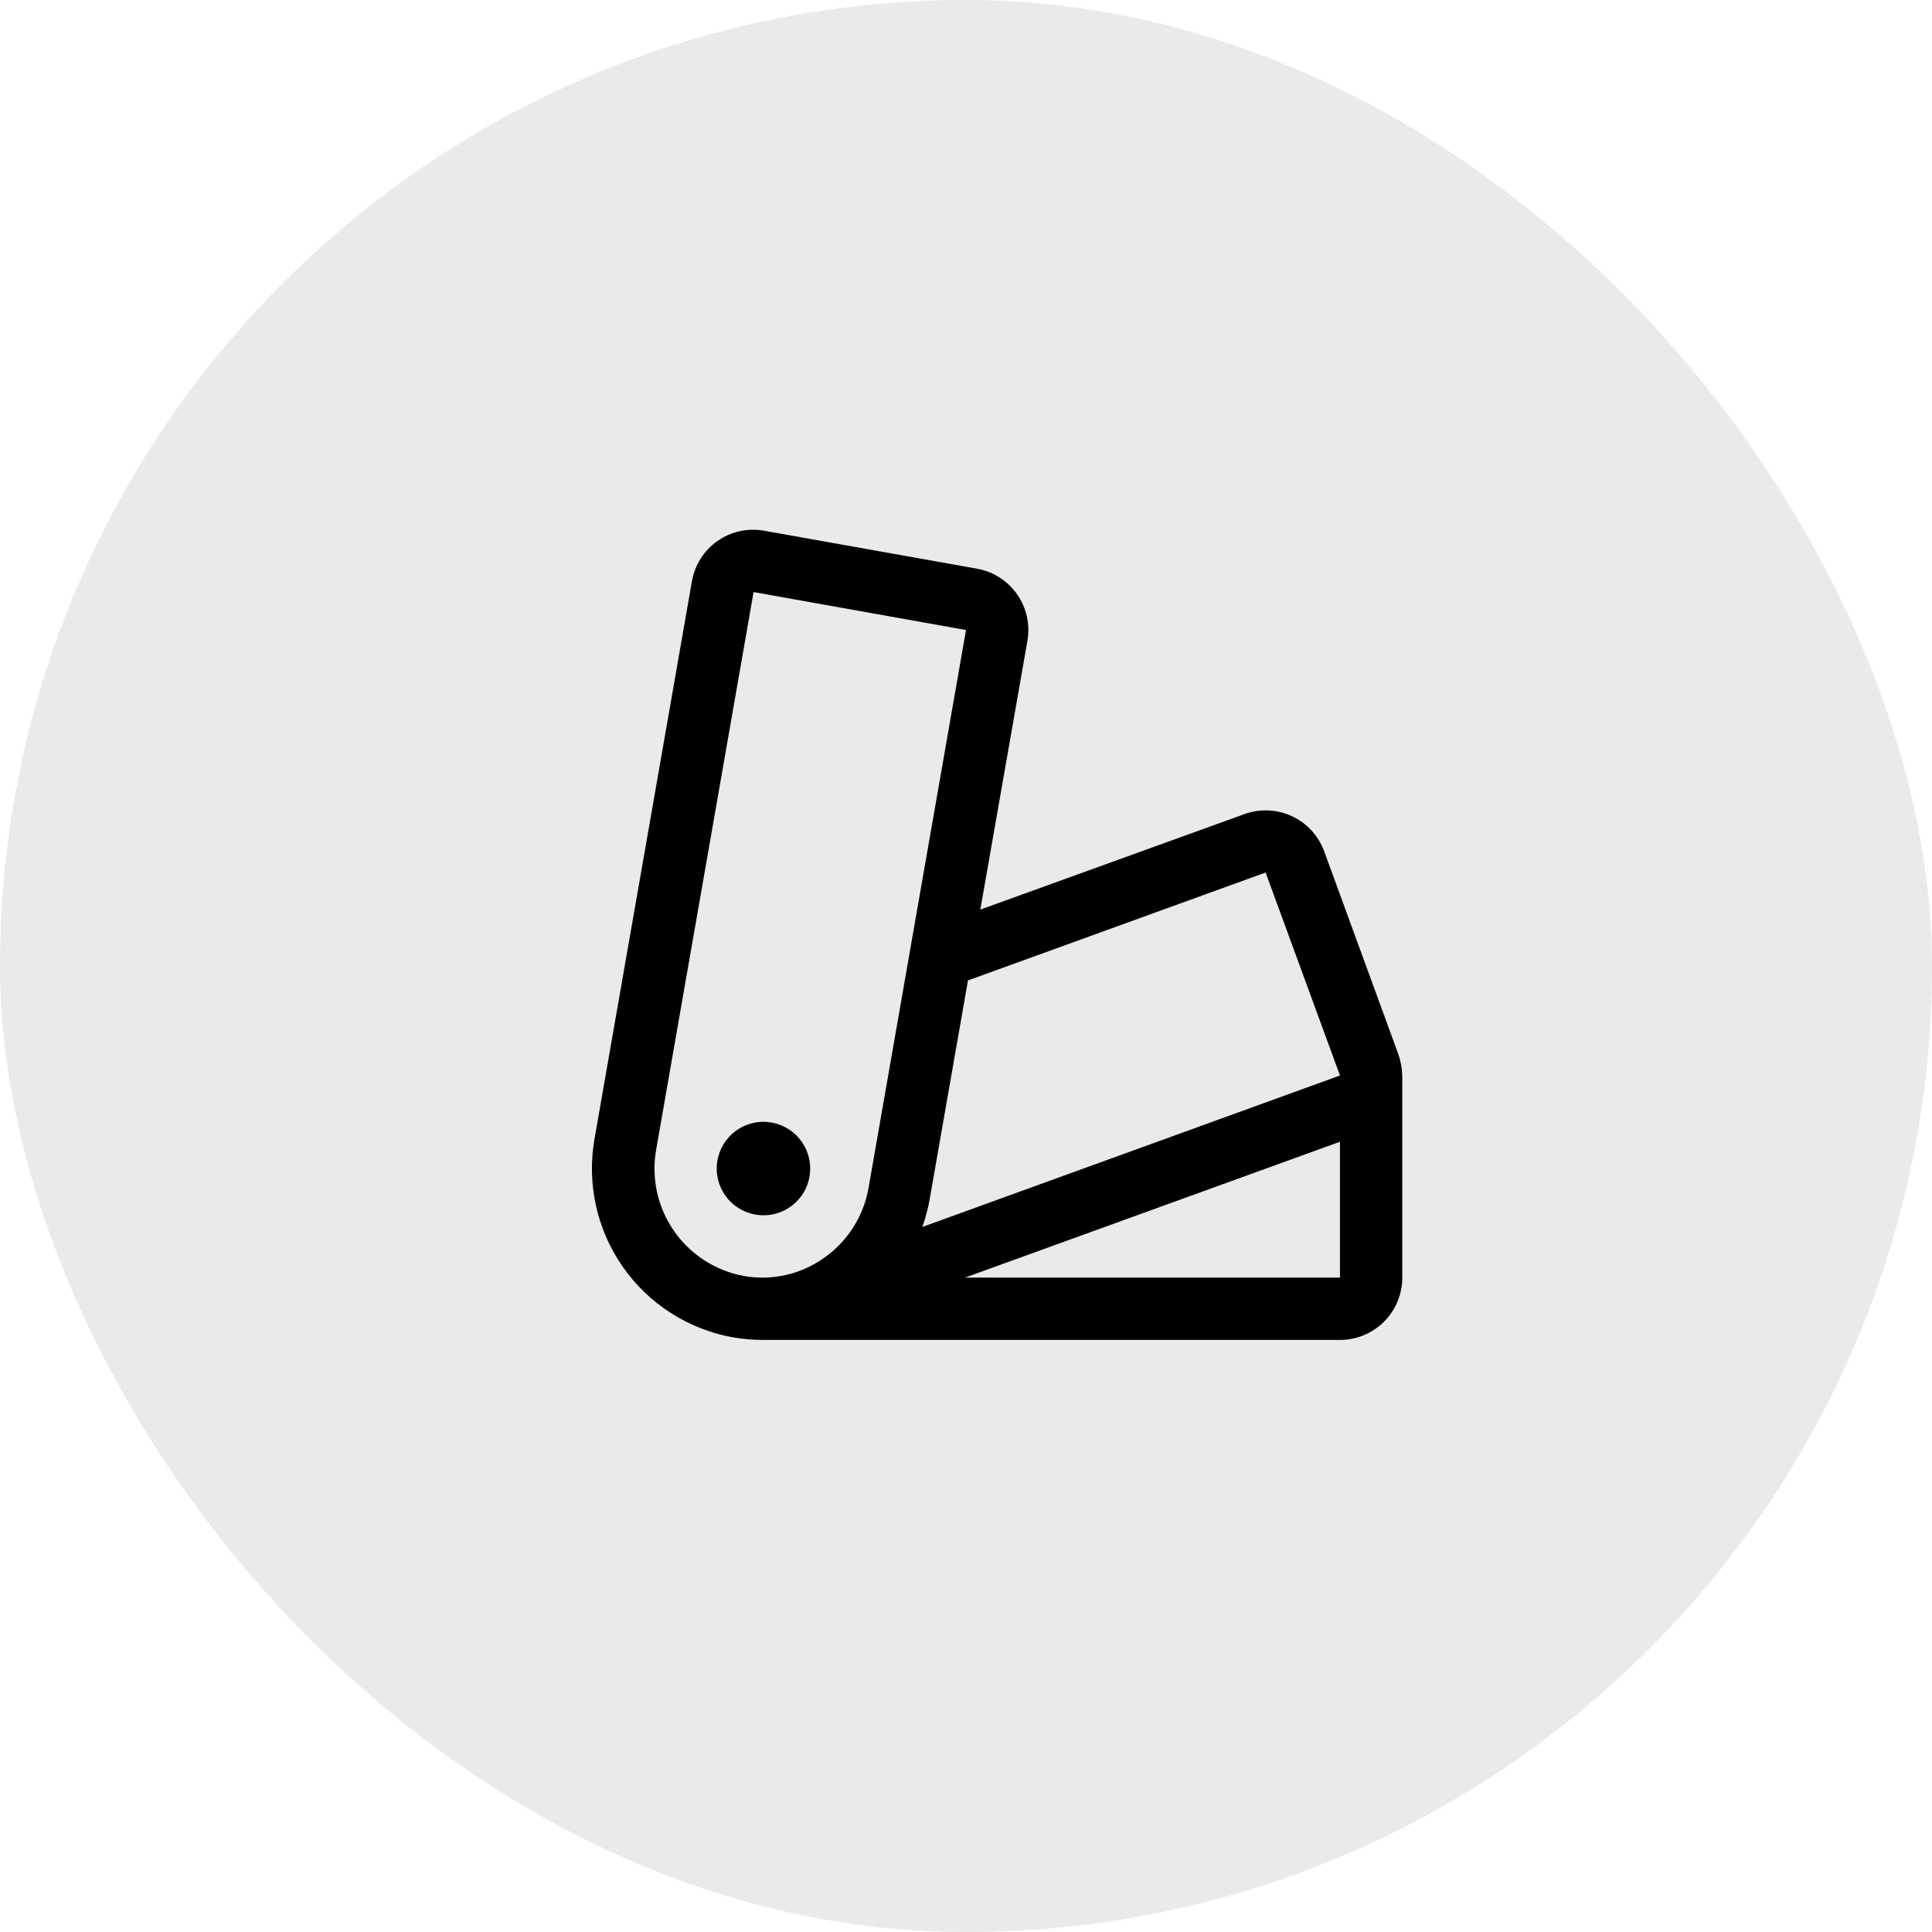
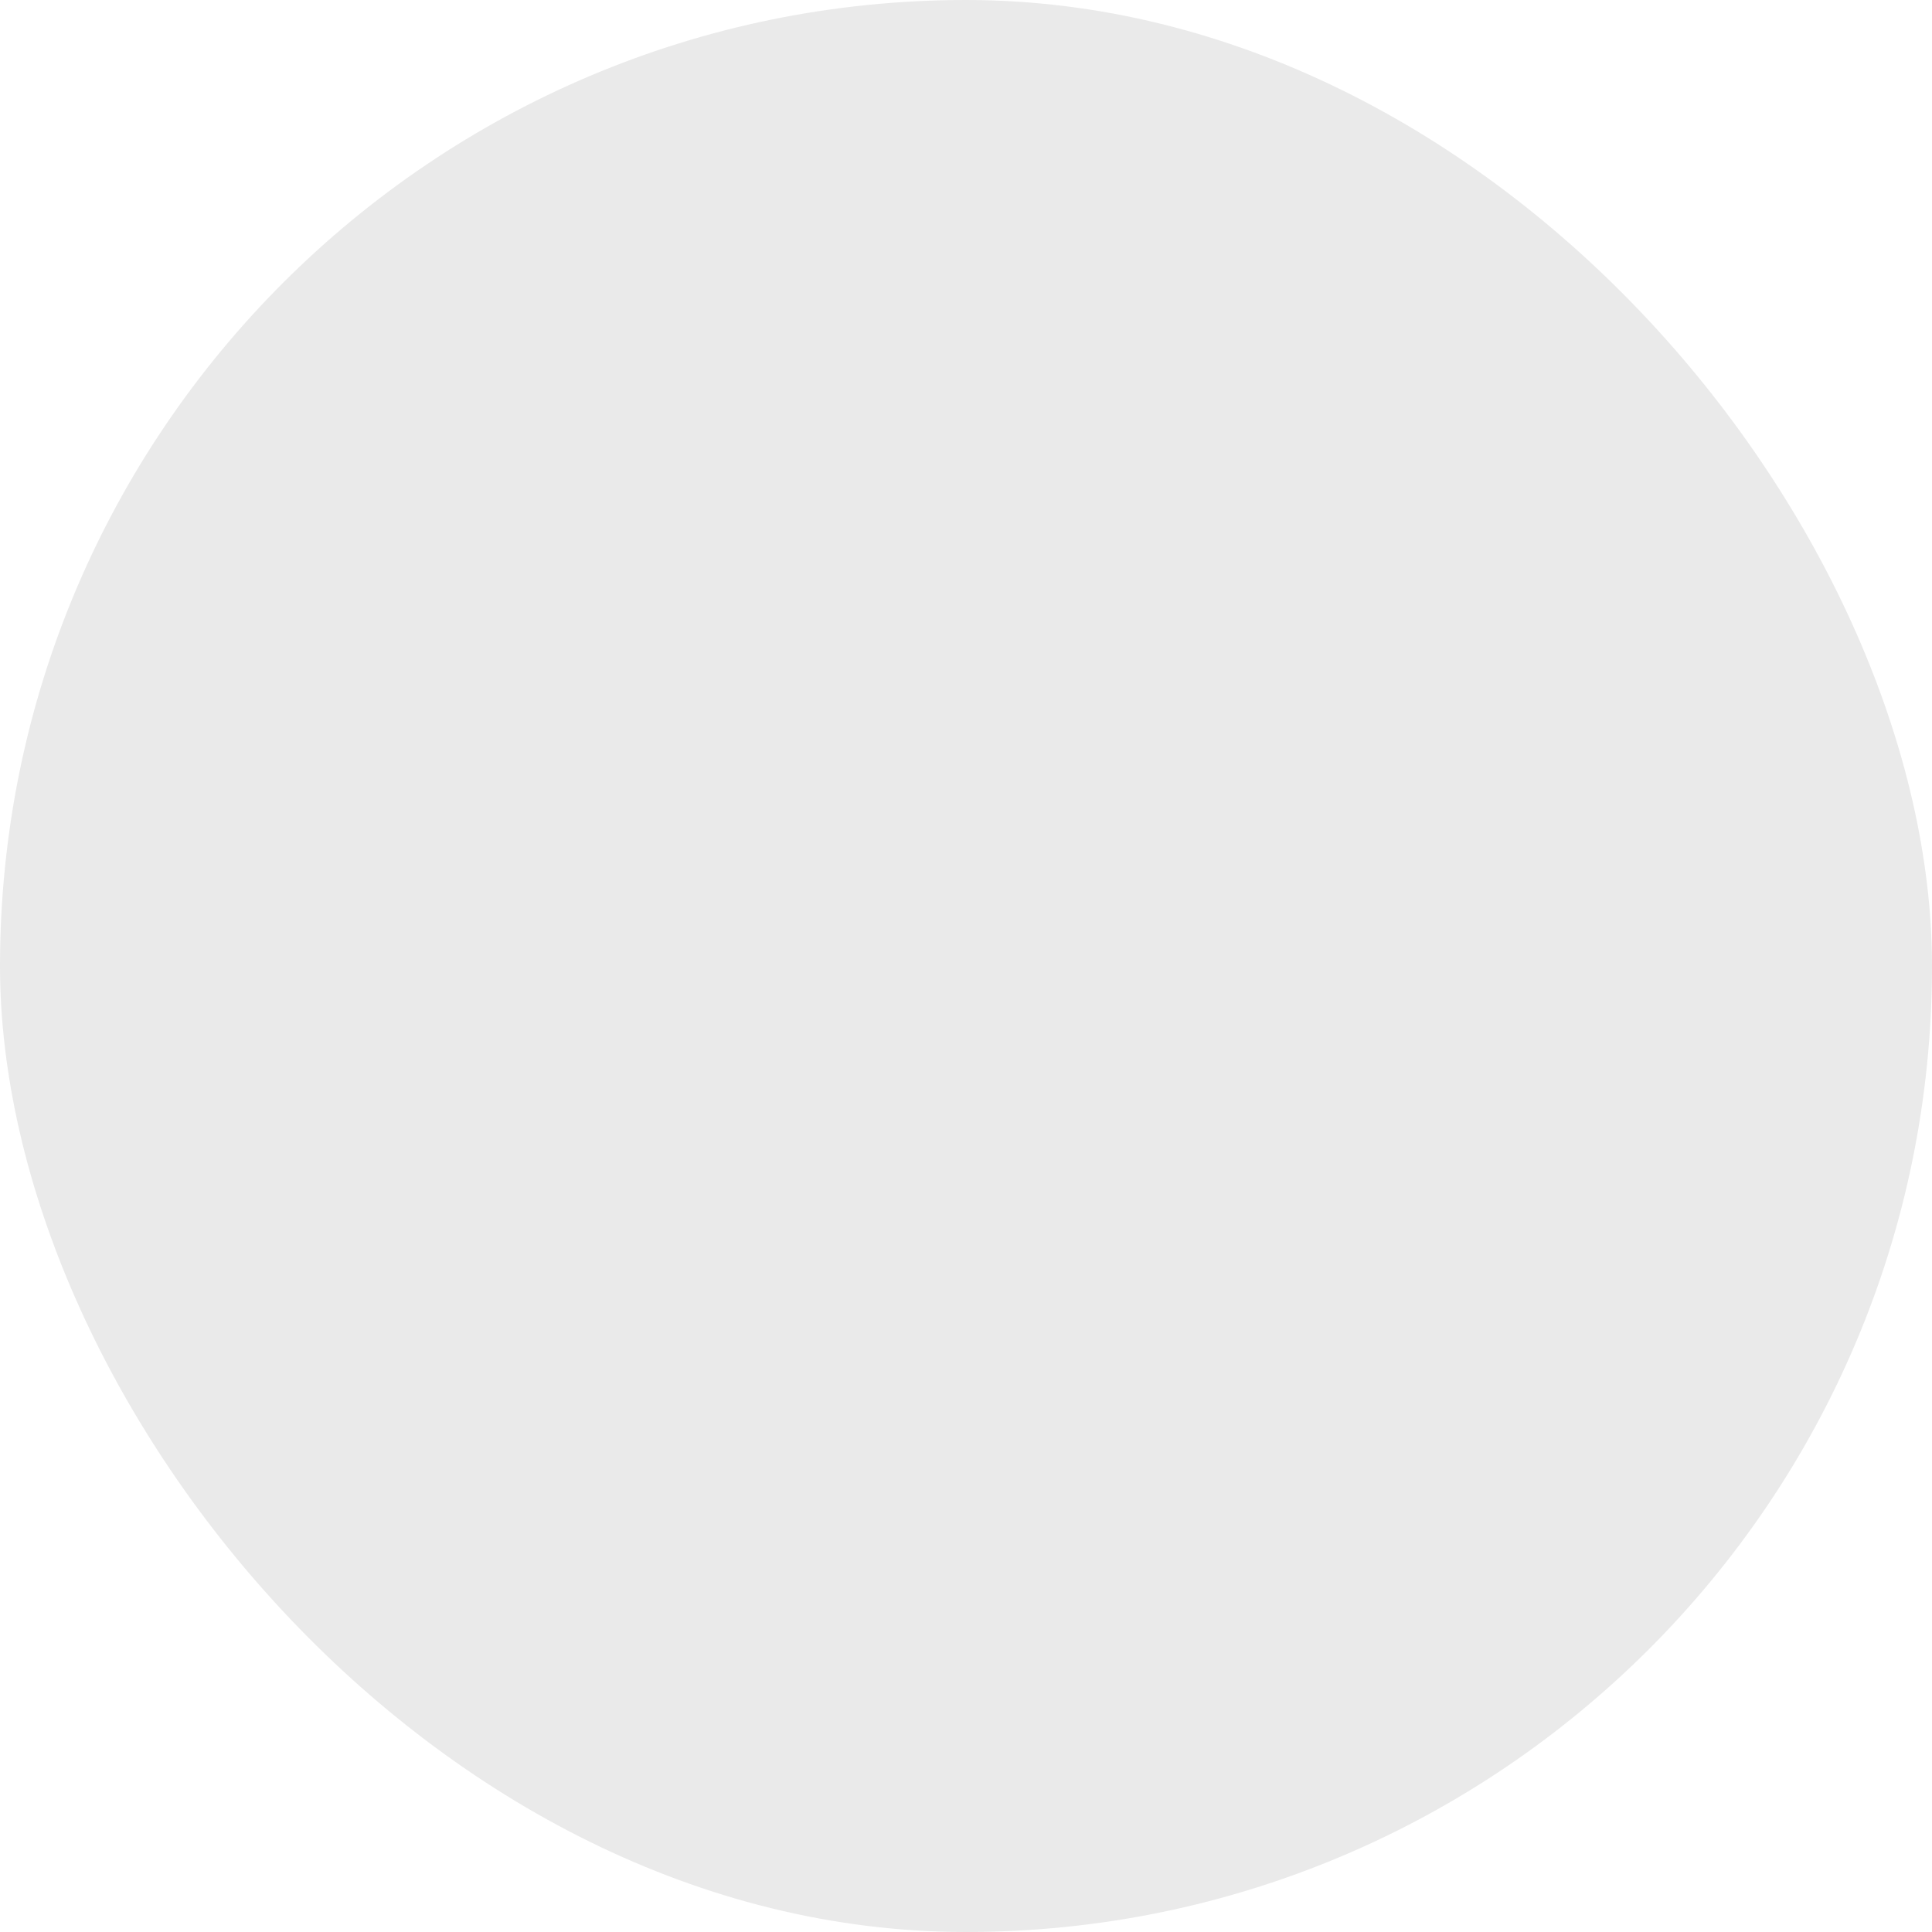
<svg xmlns="http://www.w3.org/2000/svg" width="62" height="62" viewBox="0 0 62 62" fill="none">
  <rect width="62" height="62" rx="31" fill="#EAEAEA" />
-   <path d="M26 37.5C26 37.797 25.913 38.087 25.748 38.334C25.583 38.58 25.349 38.772 25.075 38.886C24.8 38.999 24.499 39.029 24.208 38.971C23.917 38.913 23.65 38.77 23.44 38.561C23.23 38.351 23.087 38.084 23.029 37.793C22.971 37.502 23.001 37.2 23.115 36.926C23.228 36.652 23.42 36.418 23.667 36.253C23.914 36.088 24.204 36 24.5 36C24.898 36 25.28 36.158 25.561 36.439C25.842 36.721 26 37.102 26 37.5ZM45.001 34.524V41C45.001 41.531 44.79 42.039 44.415 42.414C44.04 42.789 43.531 43 43.001 43H24.5C24.168 43 23.836 42.972 23.508 42.915C22.078 42.654 20.809 41.838 19.98 40.645C19.15 39.451 18.826 37.978 19.079 36.546L22.204 18.655C22.249 18.397 22.344 18.149 22.484 17.928C22.624 17.706 22.807 17.514 23.021 17.363C23.236 17.212 23.478 17.105 23.734 17.048C23.99 16.991 24.255 16.985 24.513 17.03L31.355 18.25C31.876 18.344 32.338 18.64 32.641 19.074C32.944 19.508 33.062 20.044 32.971 20.565L31.46 29.19L39.937 26.125C40.434 25.946 40.981 25.97 41.46 26.193C41.939 26.416 42.31 26.819 42.493 27.315L44.876 33.836C44.952 34.058 44.994 34.29 45.001 34.524ZM27.875 38.109L31 20.218L24.183 19L21.058 36.888C20.895 37.797 21.098 38.735 21.624 39.495C22.149 40.256 22.954 40.777 23.863 40.946C24.308 41.026 24.764 41.017 25.205 40.919C25.646 40.821 26.064 40.636 26.433 40.375C26.812 40.112 27.134 39.776 27.382 39.387C27.629 38.998 27.797 38.563 27.875 38.109ZM29.598 39.375L43.001 34.514L40.615 28L31.063 31.463L29.84 38.453C29.786 38.767 29.705 39.075 29.598 39.375ZM43.001 36.64L30.968 41H43.001V36.64Z" fill="black" />
</svg>